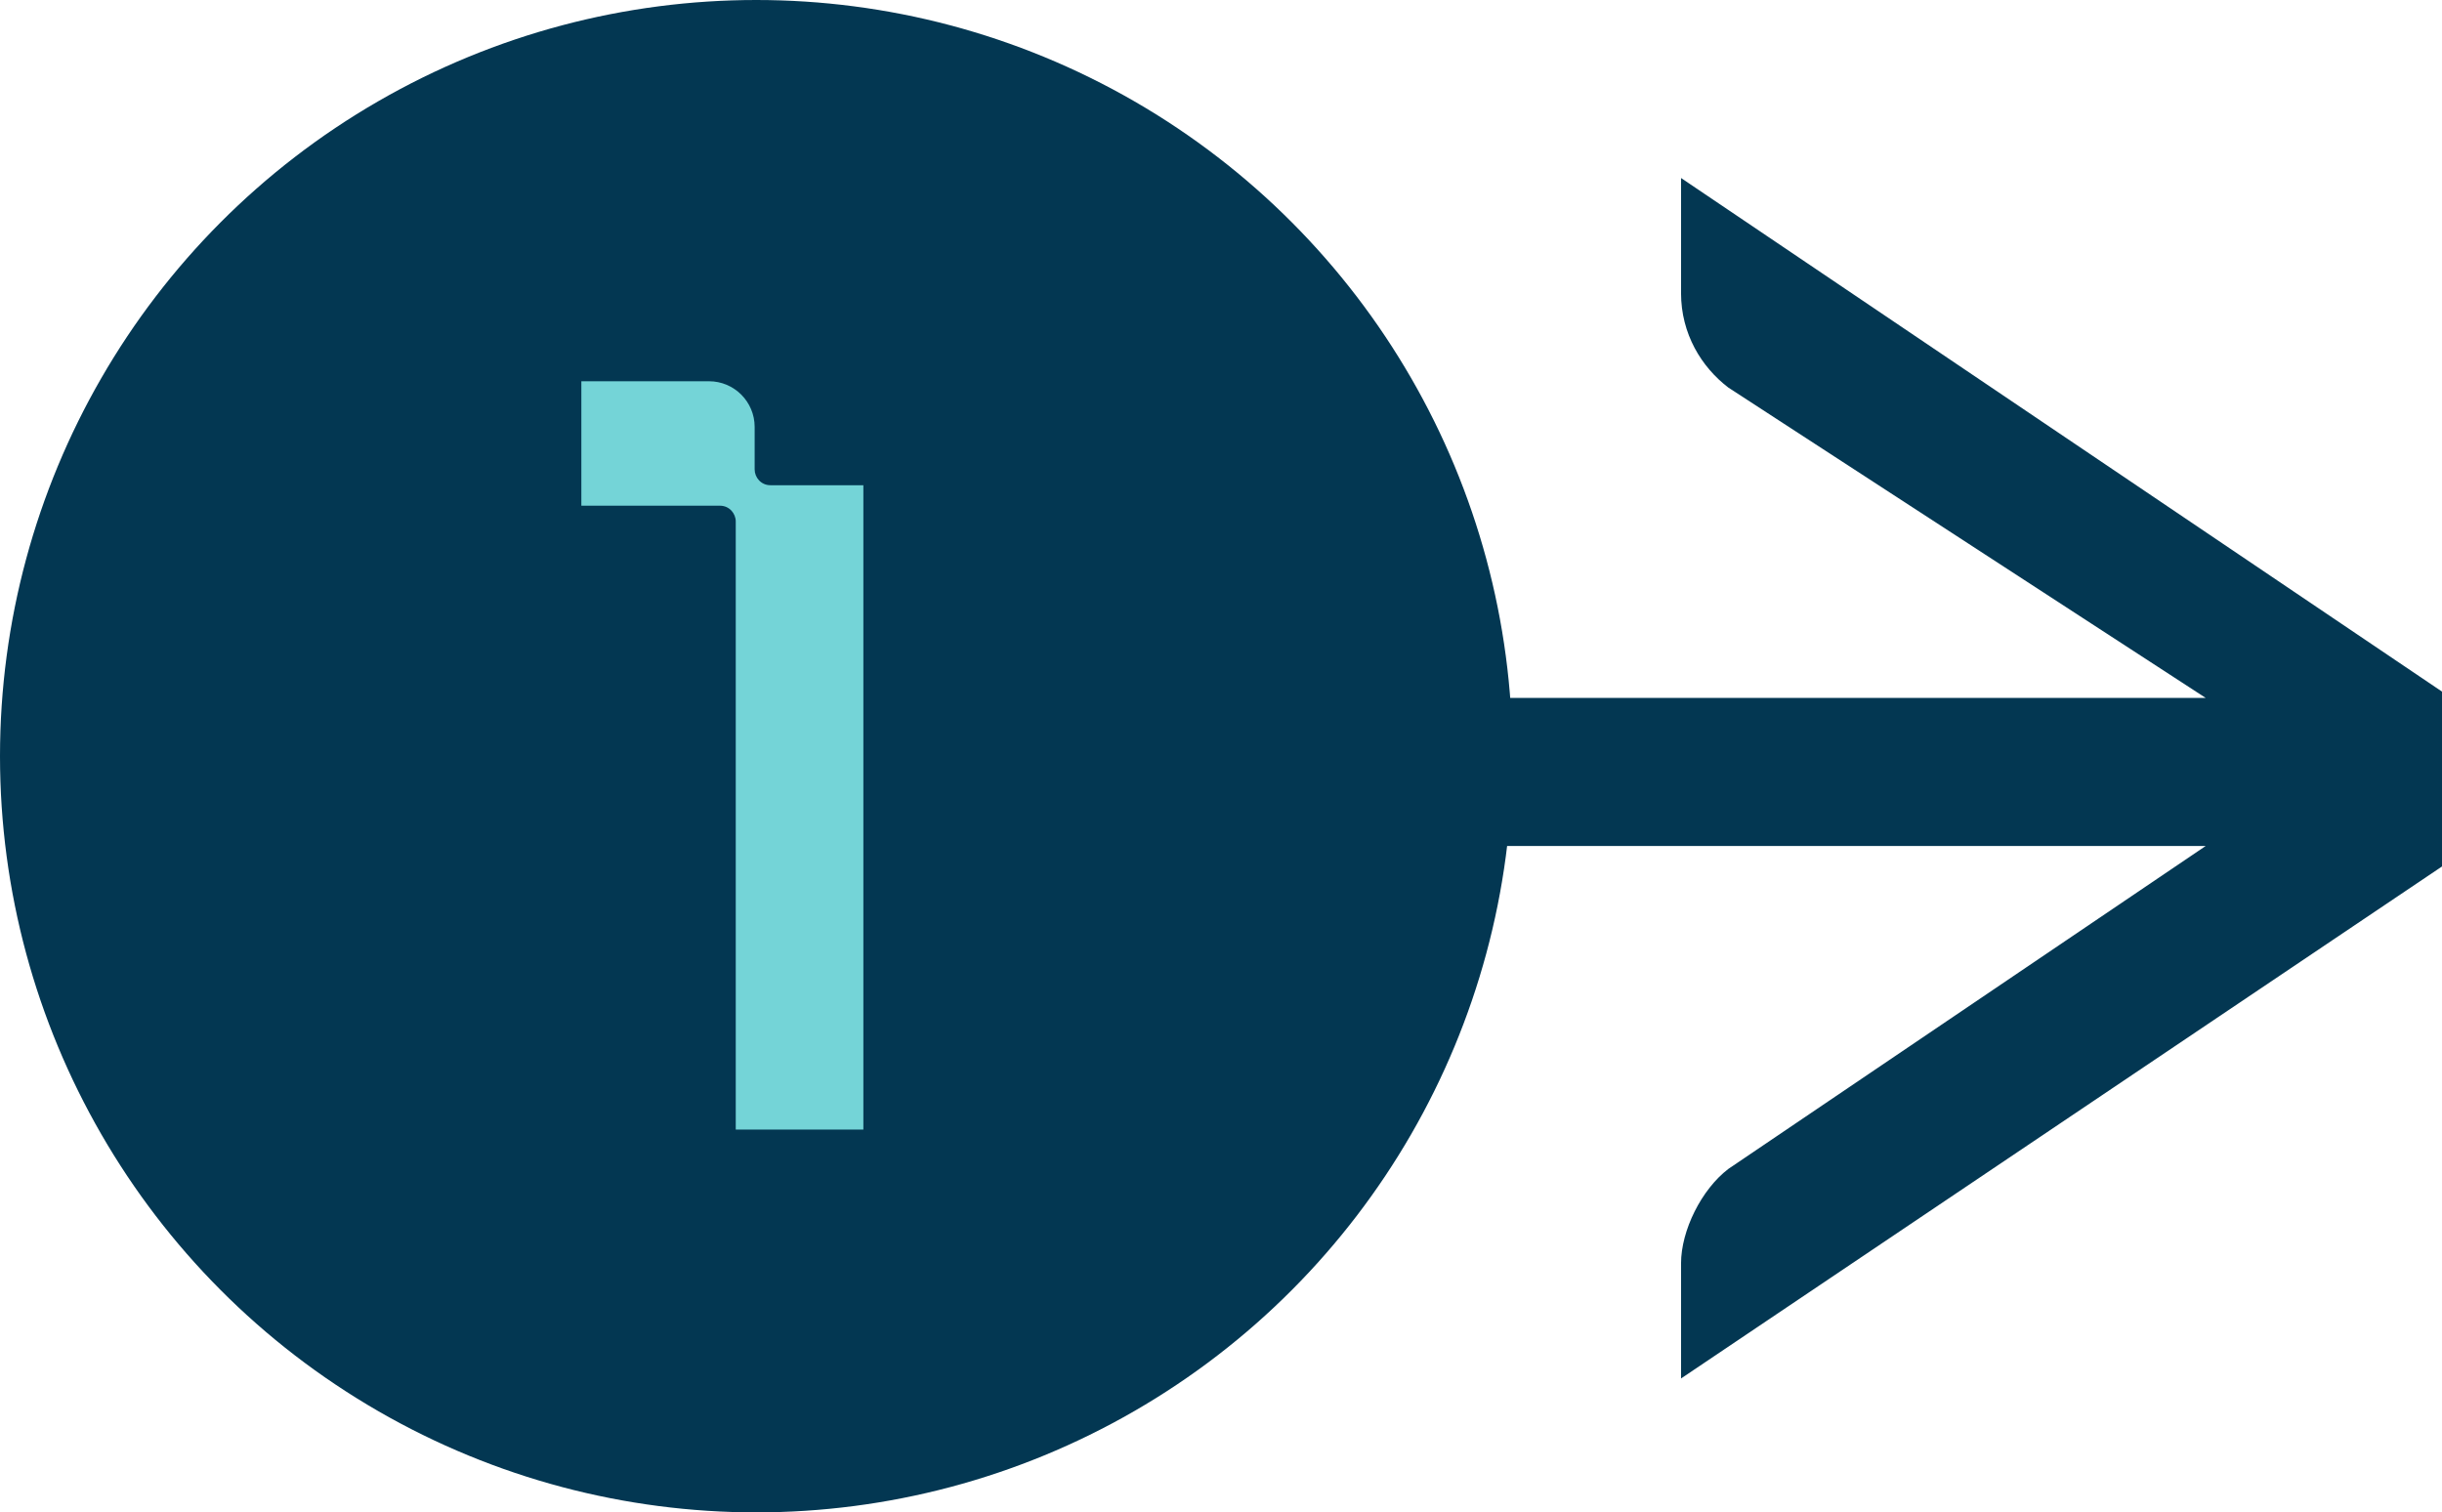
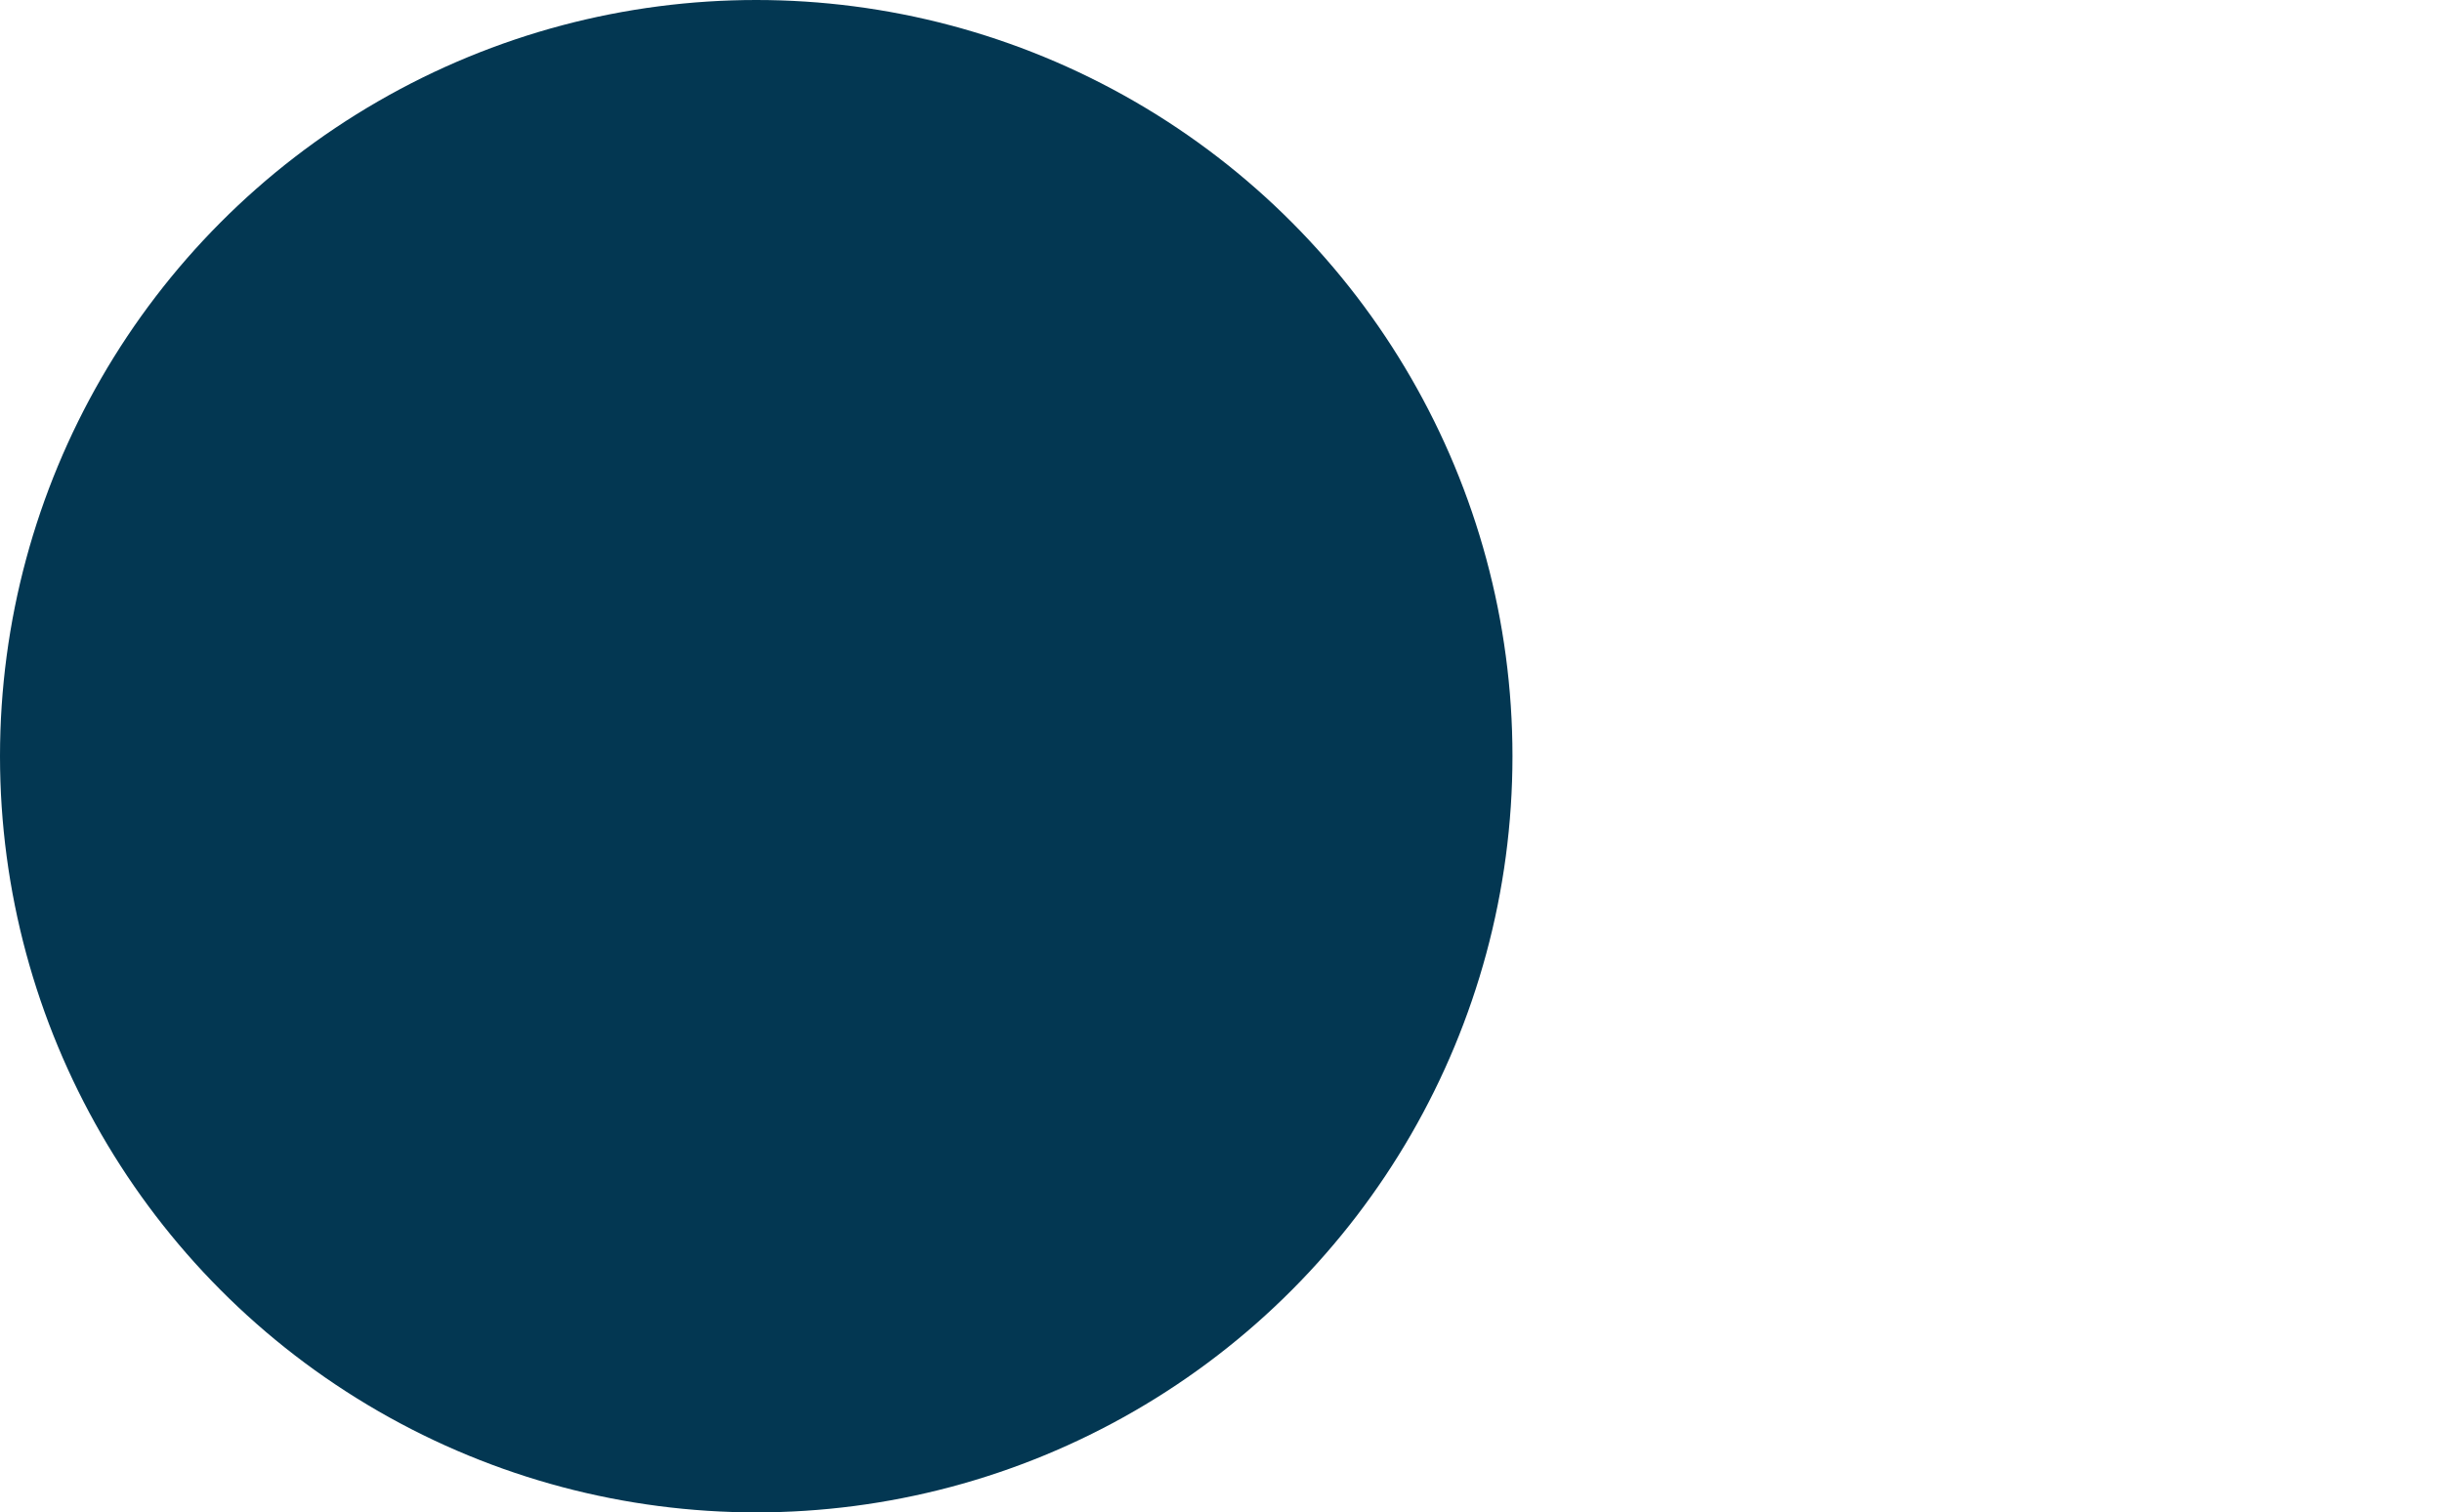
<svg xmlns="http://www.w3.org/2000/svg" xml:space="preserve" id="Layer_1" x="0" y="0" viewBox="0 0 155 96">
  <style>.st0{fill:#033752}</style>
  <circle cx="48" cy="48" r="48" class="st0" />
-   <path d="M155 43.9V55l-48.3 32.5v-7.3c0-2.1 1.3-4.7 3-6L140 53.7H67l2.1-5.1c1.3-2.6 3.8-4.3 6.4-4.3H140l-30.3-19.7c-1.7-1.3-3-3.4-3-6v-7.3zm-48.3-32.4" class="st0" />
-   <path d="M54.8 30.9v40.8h-8.1V33.1c0-.5-.4-1-1-1h-8.8v-7.9H45c1.6 0 2.9 1.3 2.9 2.9v2.7c0 .5.4 1 1 1h5.9z" style="fill:#74d4d7" />
</svg>